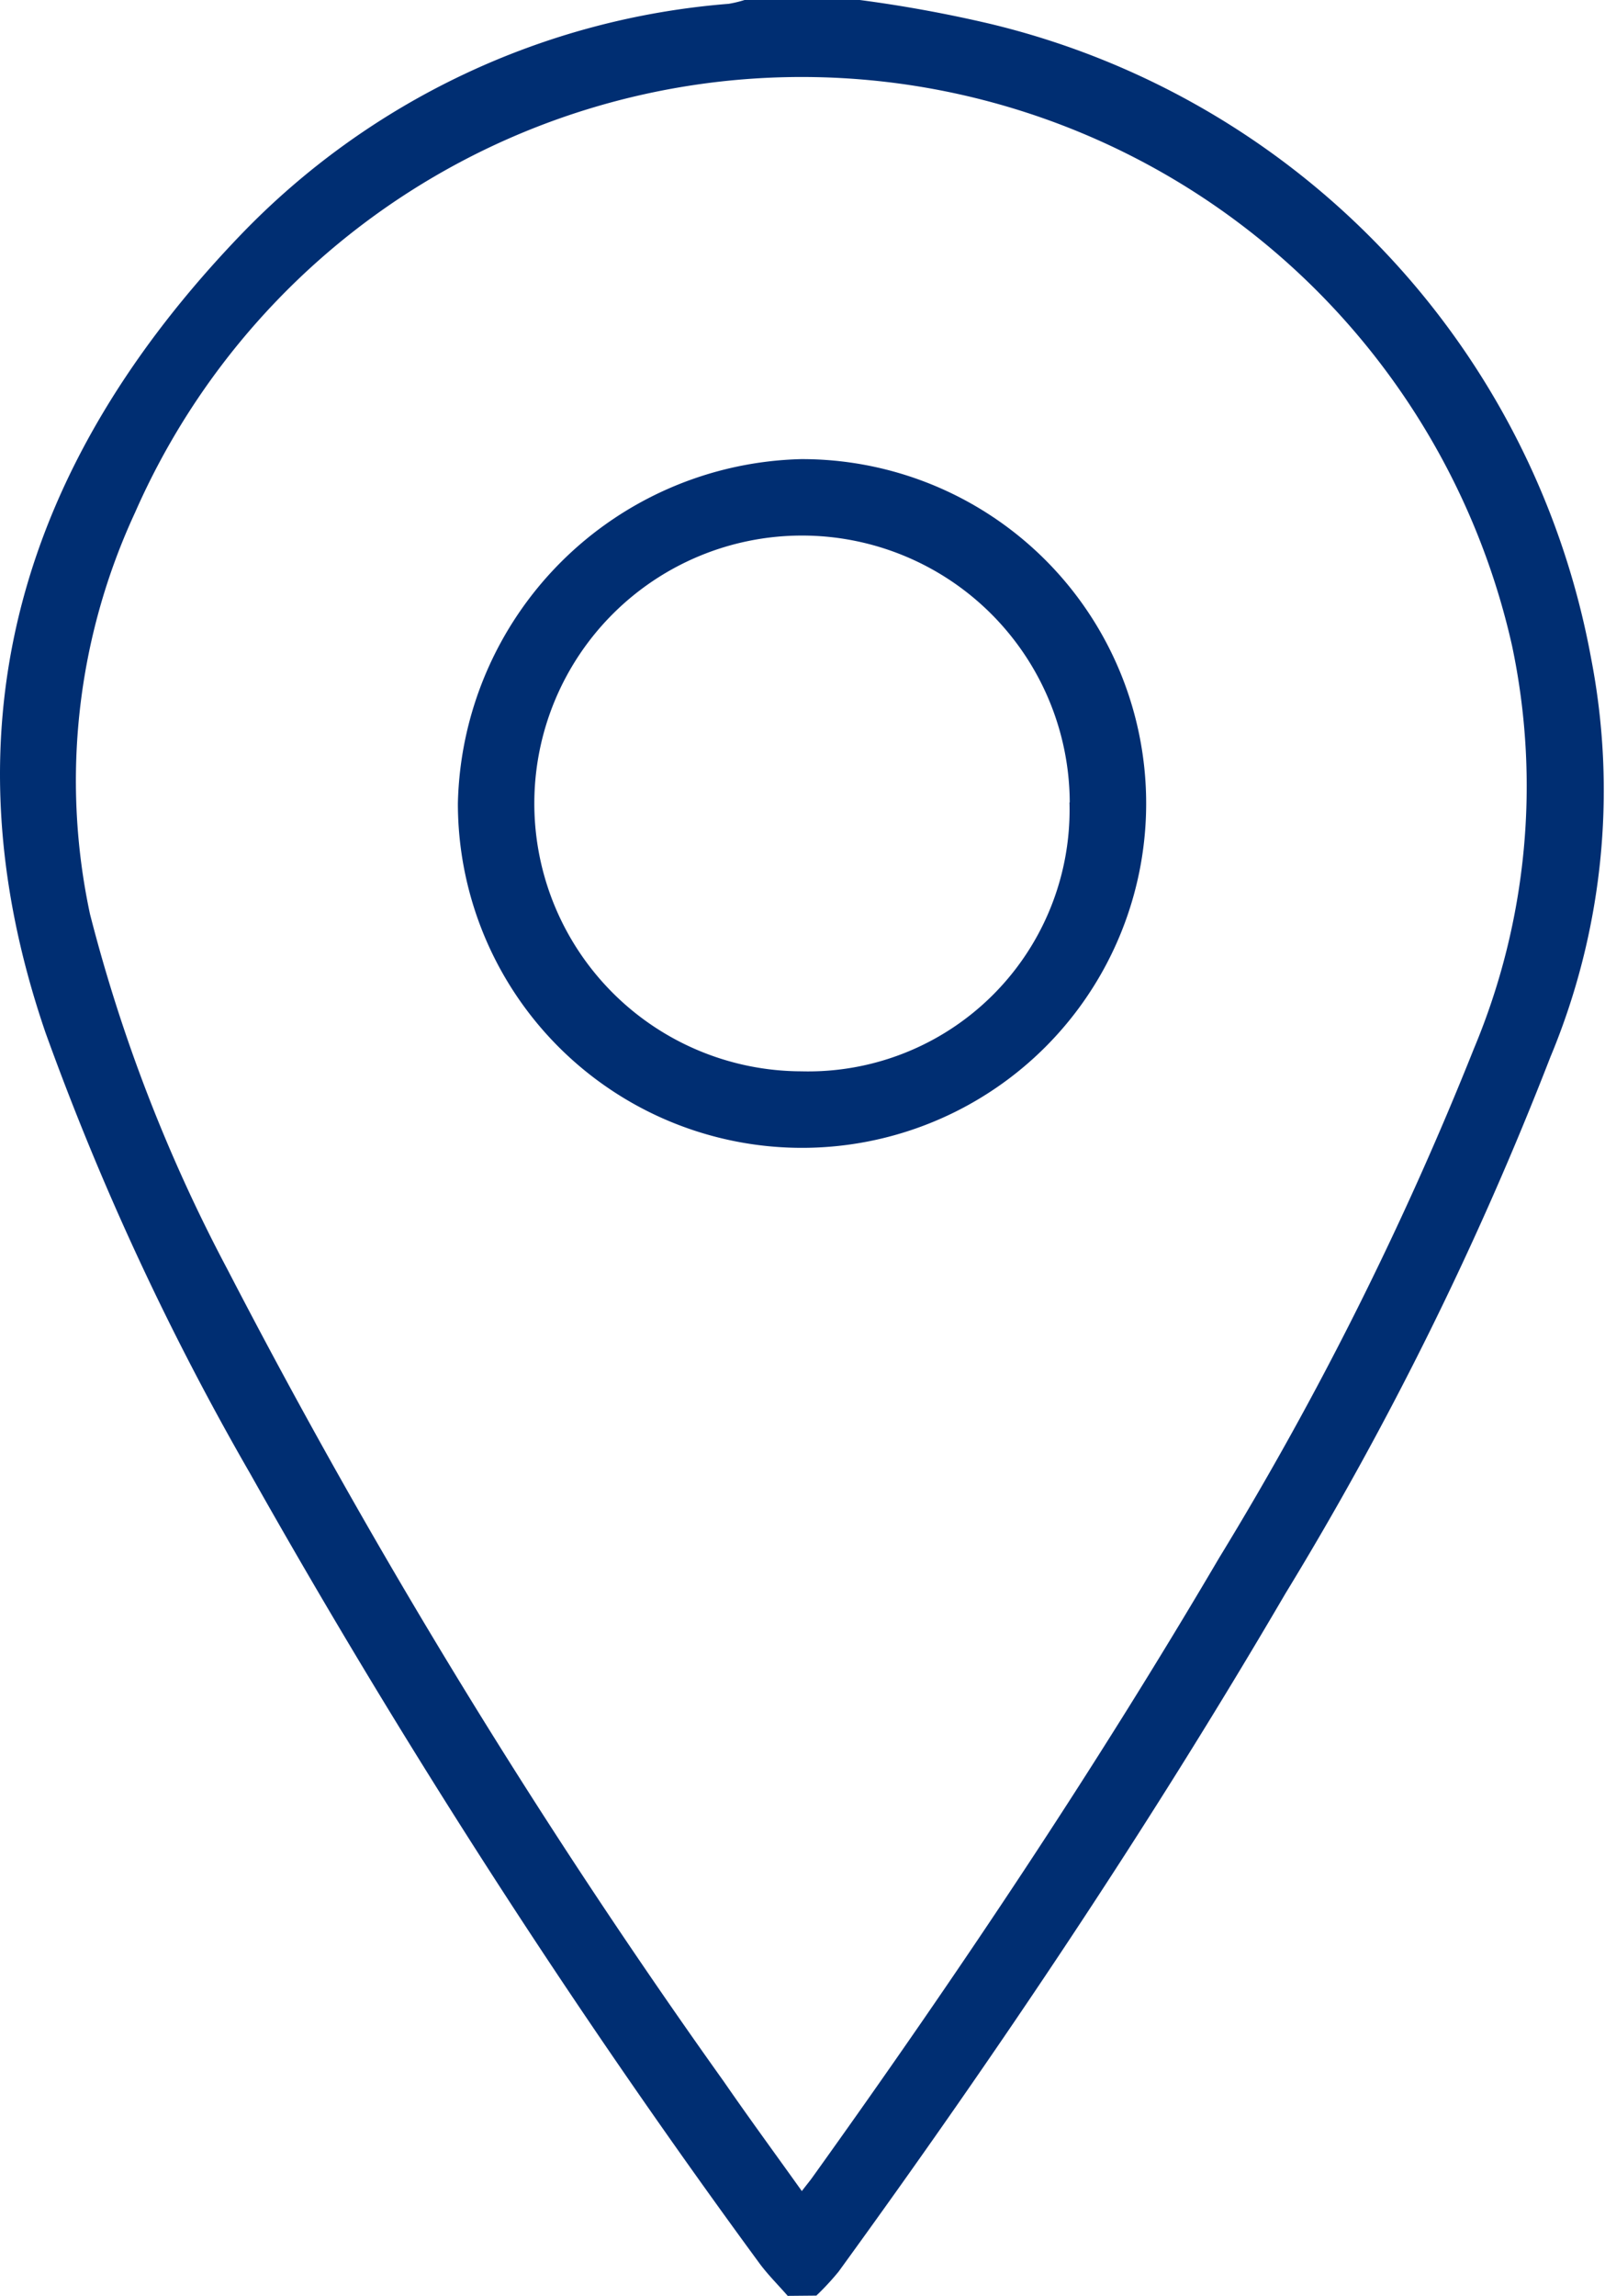
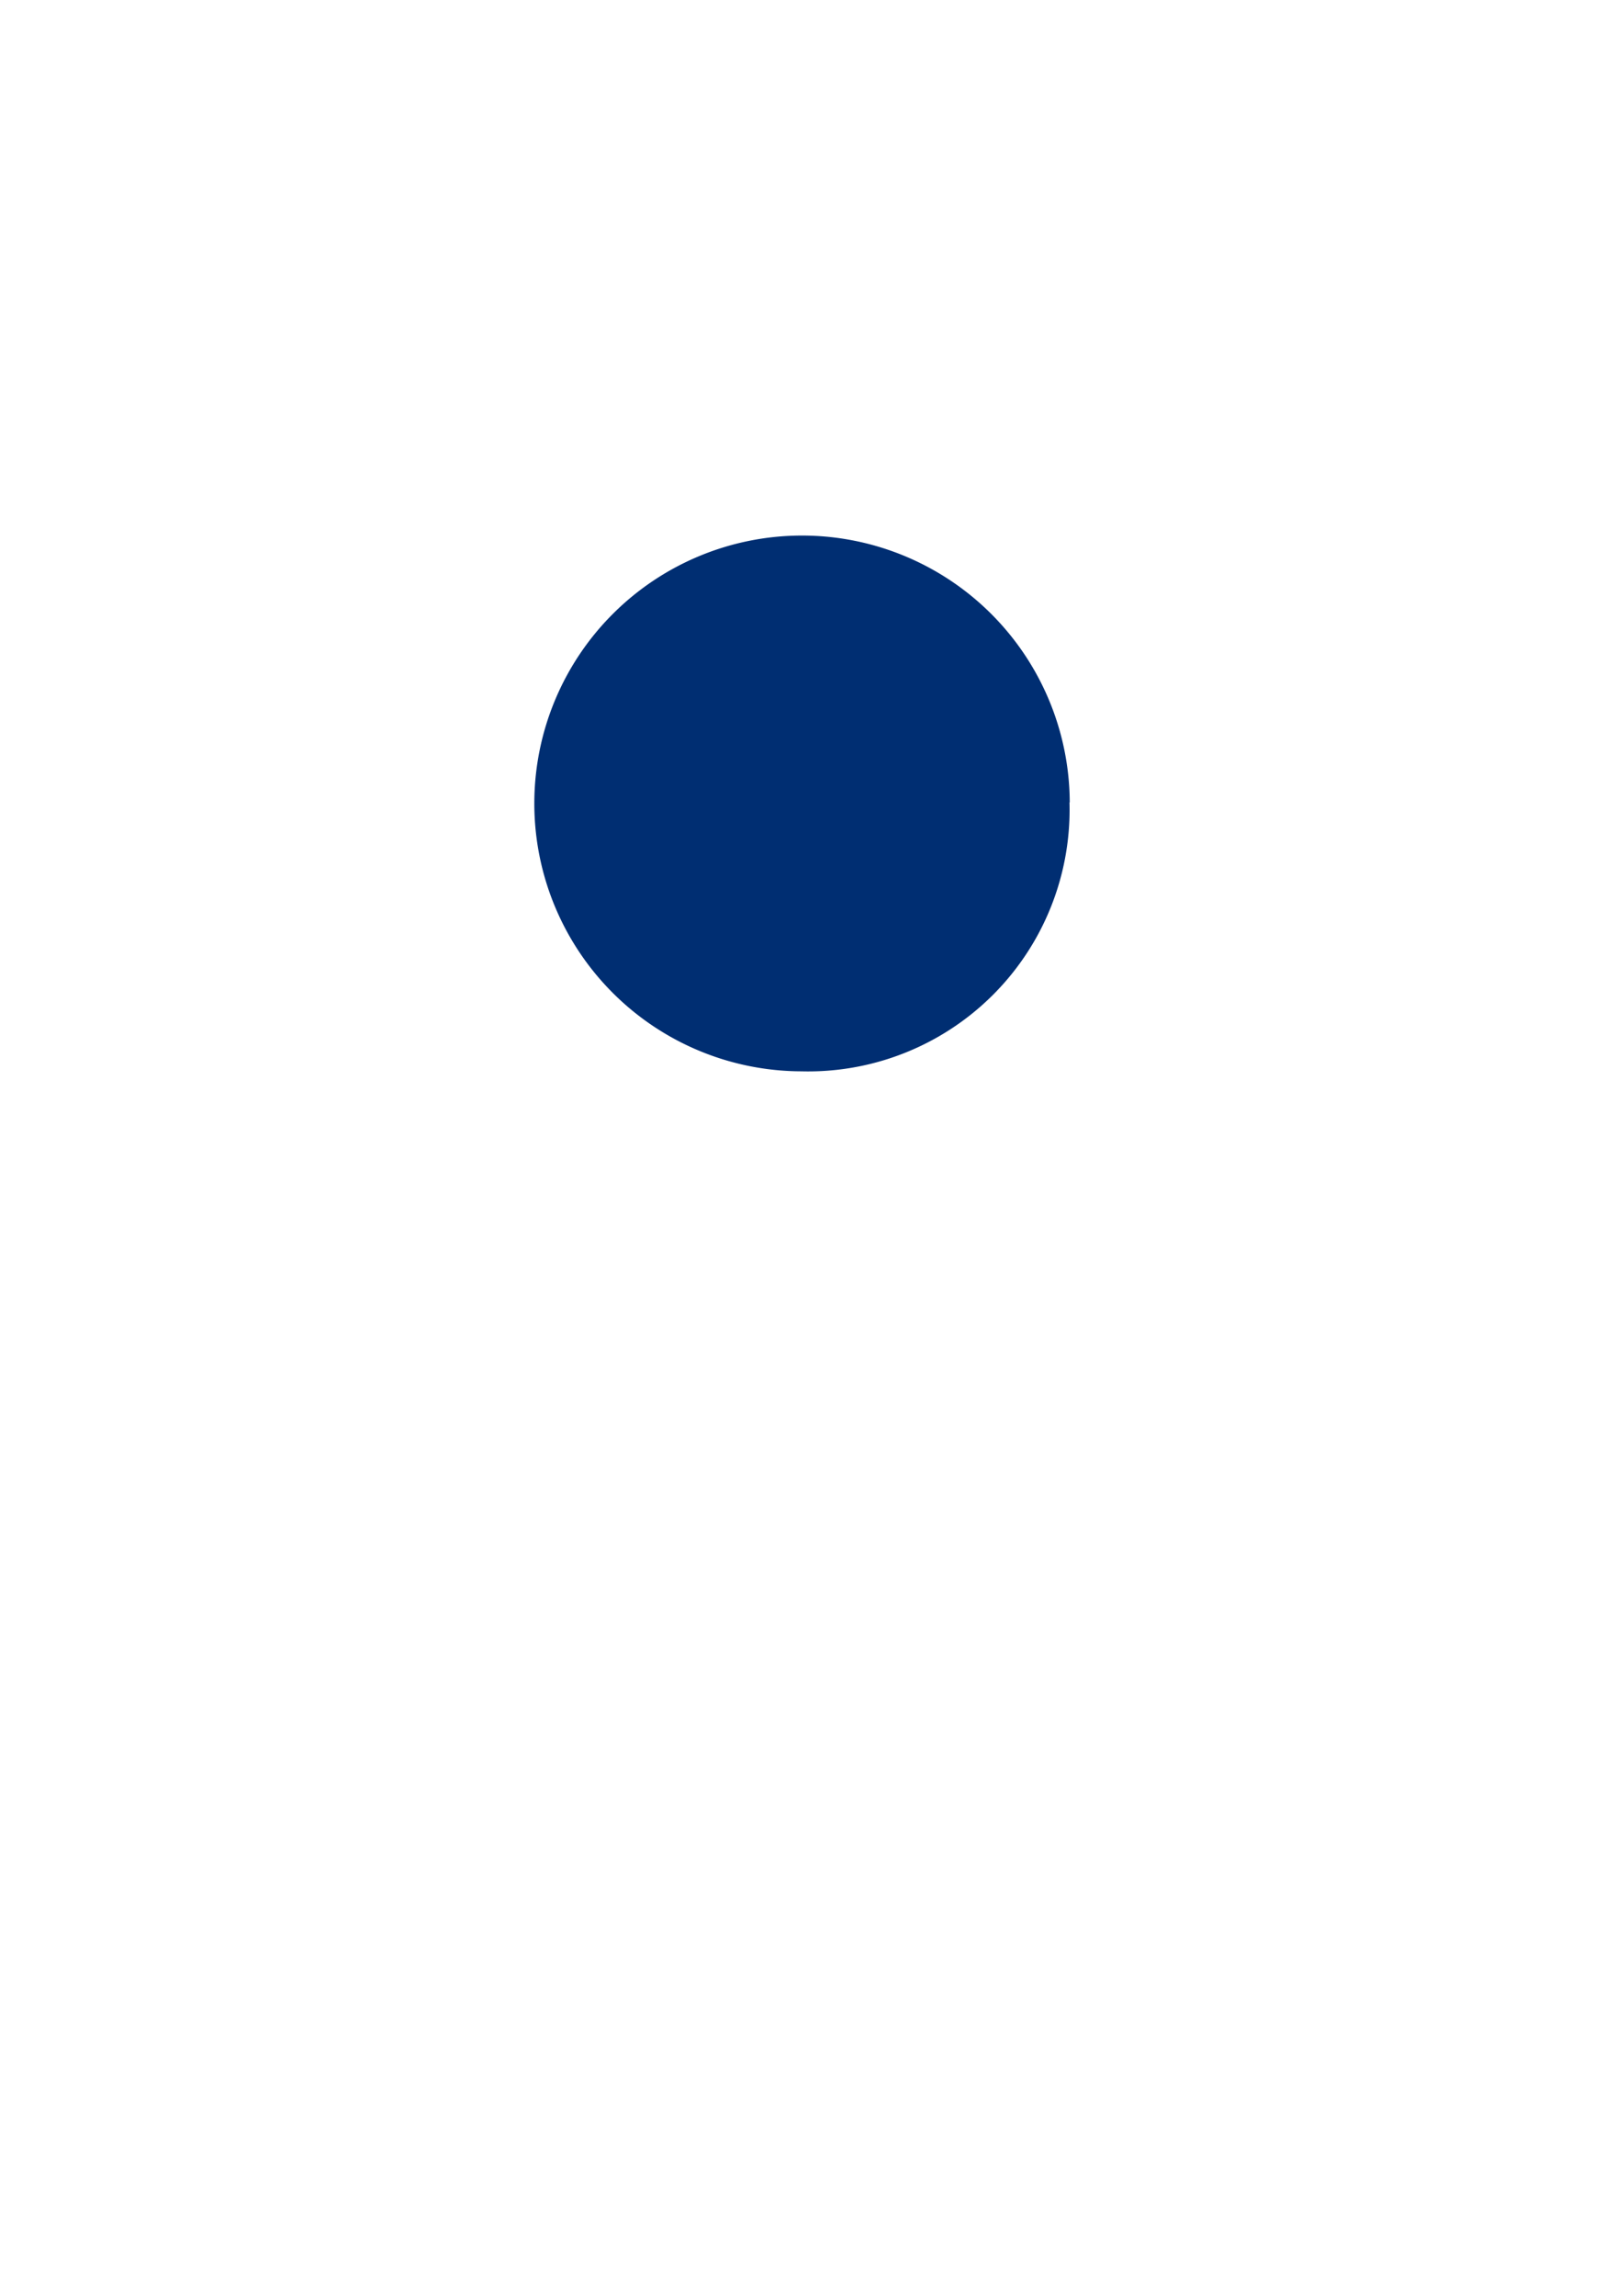
<svg xmlns="http://www.w3.org/2000/svg" width="30.702" height="43.889" viewBox="0 0 30.702 43.889">
  <g id="Group_399" data-name="Group 399" transform="translate(-425.2 -165)">
-     <path id="Path_23963" data-name="Path 23963" d="M440.268,208.889c-.187-.215-.392-.416-.558-.646a149.439,149.439,0,0,1-9.724-15.072,52.517,52.517,0,0,1-3.916-8.432c-2.016-5.883-.428-10.915,3.732-15.247a14.537,14.537,0,0,1,9.337-4.419,2.245,2.245,0,0,0,.307-.074h2.194a25.4,25.4,0,0,1,2.506.458A15.319,15.319,0,0,1,455.639,177.6a13.24,13.24,0,0,1-.783,7.61,64.425,64.425,0,0,1-5.069,10.256c-2.616,4.472-5.5,8.768-8.545,12.959a5.04,5.04,0,0,1-.426.459Zm.268-2c.1-.132.159-.2.212-.276,2.752-3.838,5.378-7.759,7.772-11.83a64.477,64.477,0,0,0,4.877-9.743,12.976,12.976,0,0,0,.726-7.7,13.928,13.928,0,0,0-26.339-2.543,12.18,12.18,0,0,0-.863,7.675,30.671,30.671,0,0,0,2.629,6.793,128.4,128.4,0,0,0,9.5,15.533C439.522,205.482,440.016,206.155,440.537,206.884Z" fill="#002e72" fill-rule="evenodd" />
-     <path id="Path_23964" data-name="Path 23964" d="M527.564,261a6.583,6.583,0,1,1-6.563,6.58A6.732,6.732,0,0,1,527.564,261Zm5.141,6.561a5.121,5.121,0,1,0-5.133,5.142A5,5,0,0,0,532.7,267.562Z" transform="translate(-87.042 -87.223)" fill="#002e72" fill-rule="evenodd" />
+     <path id="Path_23964" data-name="Path 23964" d="M527.564,261A6.732,6.732,0,0,1,527.564,261Zm5.141,6.561a5.121,5.121,0,1,0-5.133,5.142A5,5,0,0,0,532.7,267.562Z" transform="translate(-87.042 -87.223)" fill="#002e72" fill-rule="evenodd" />
  </g>
</svg>